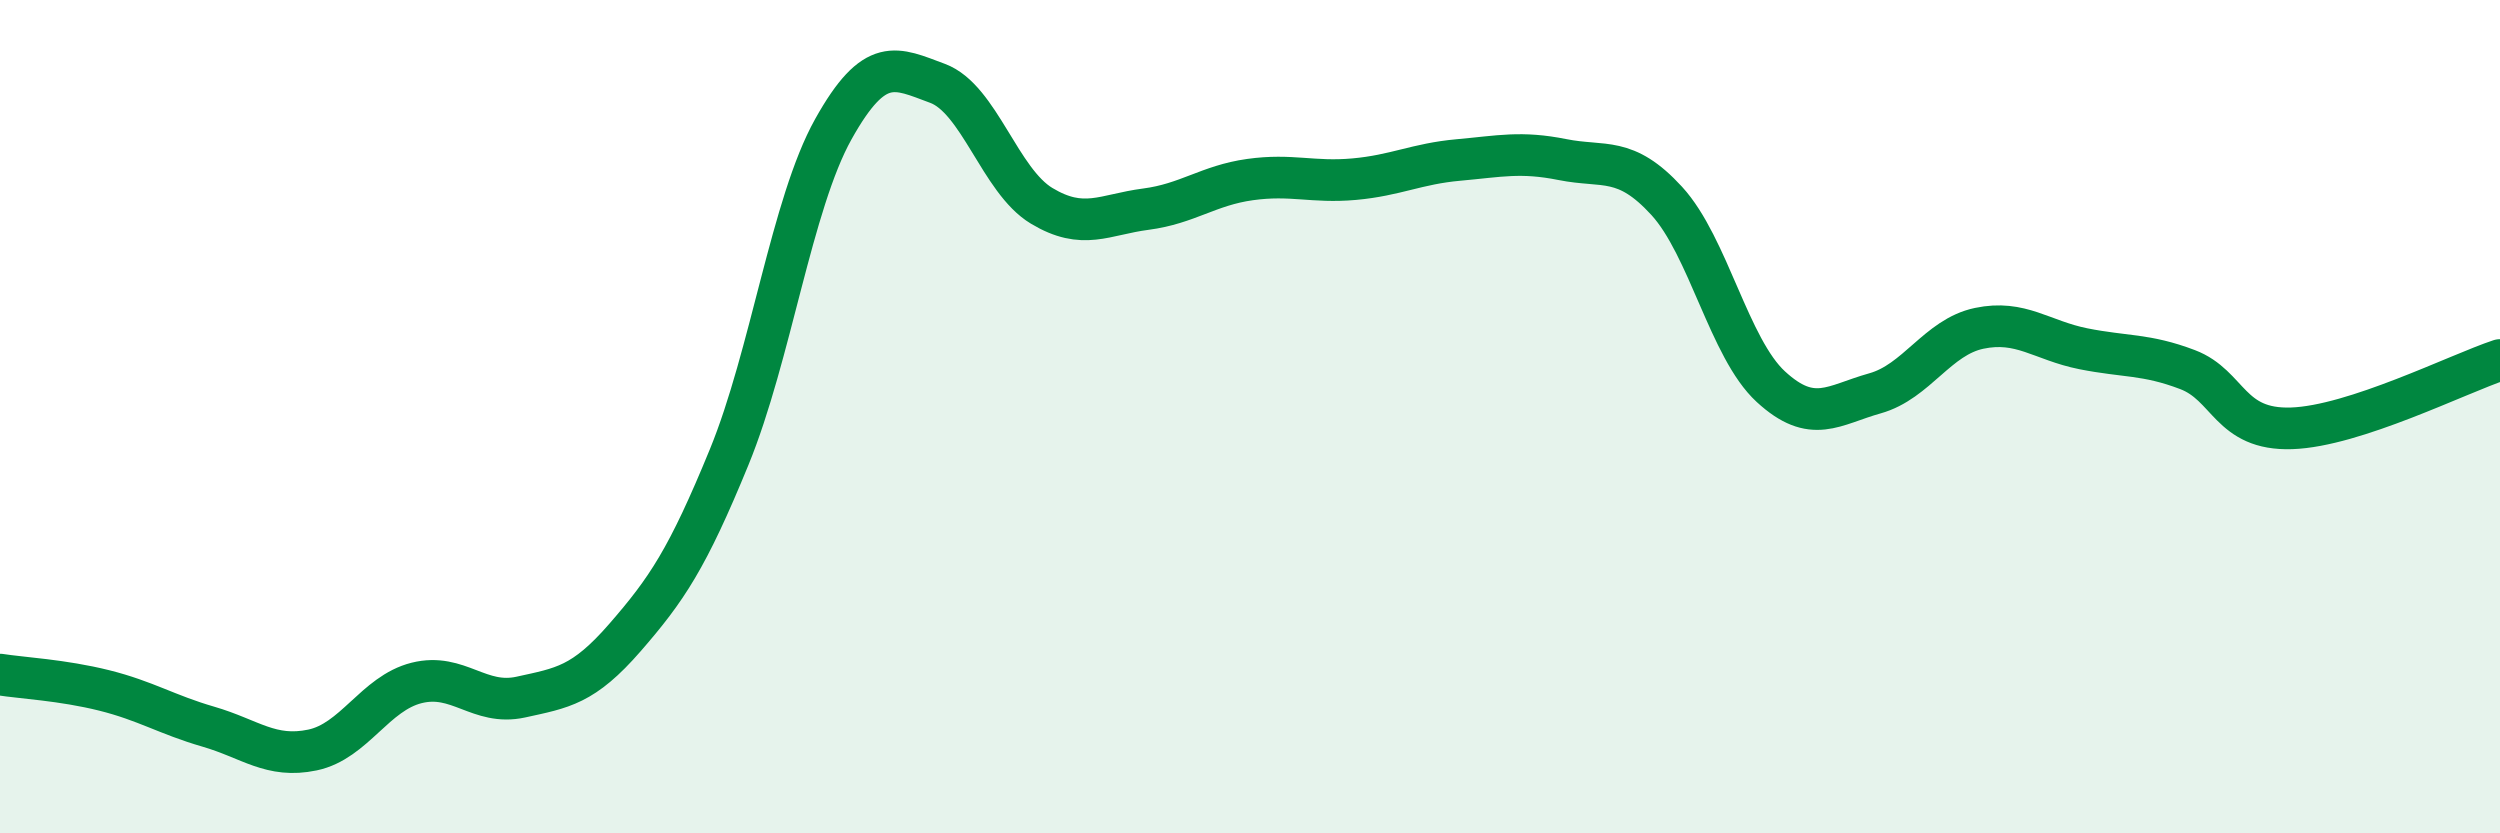
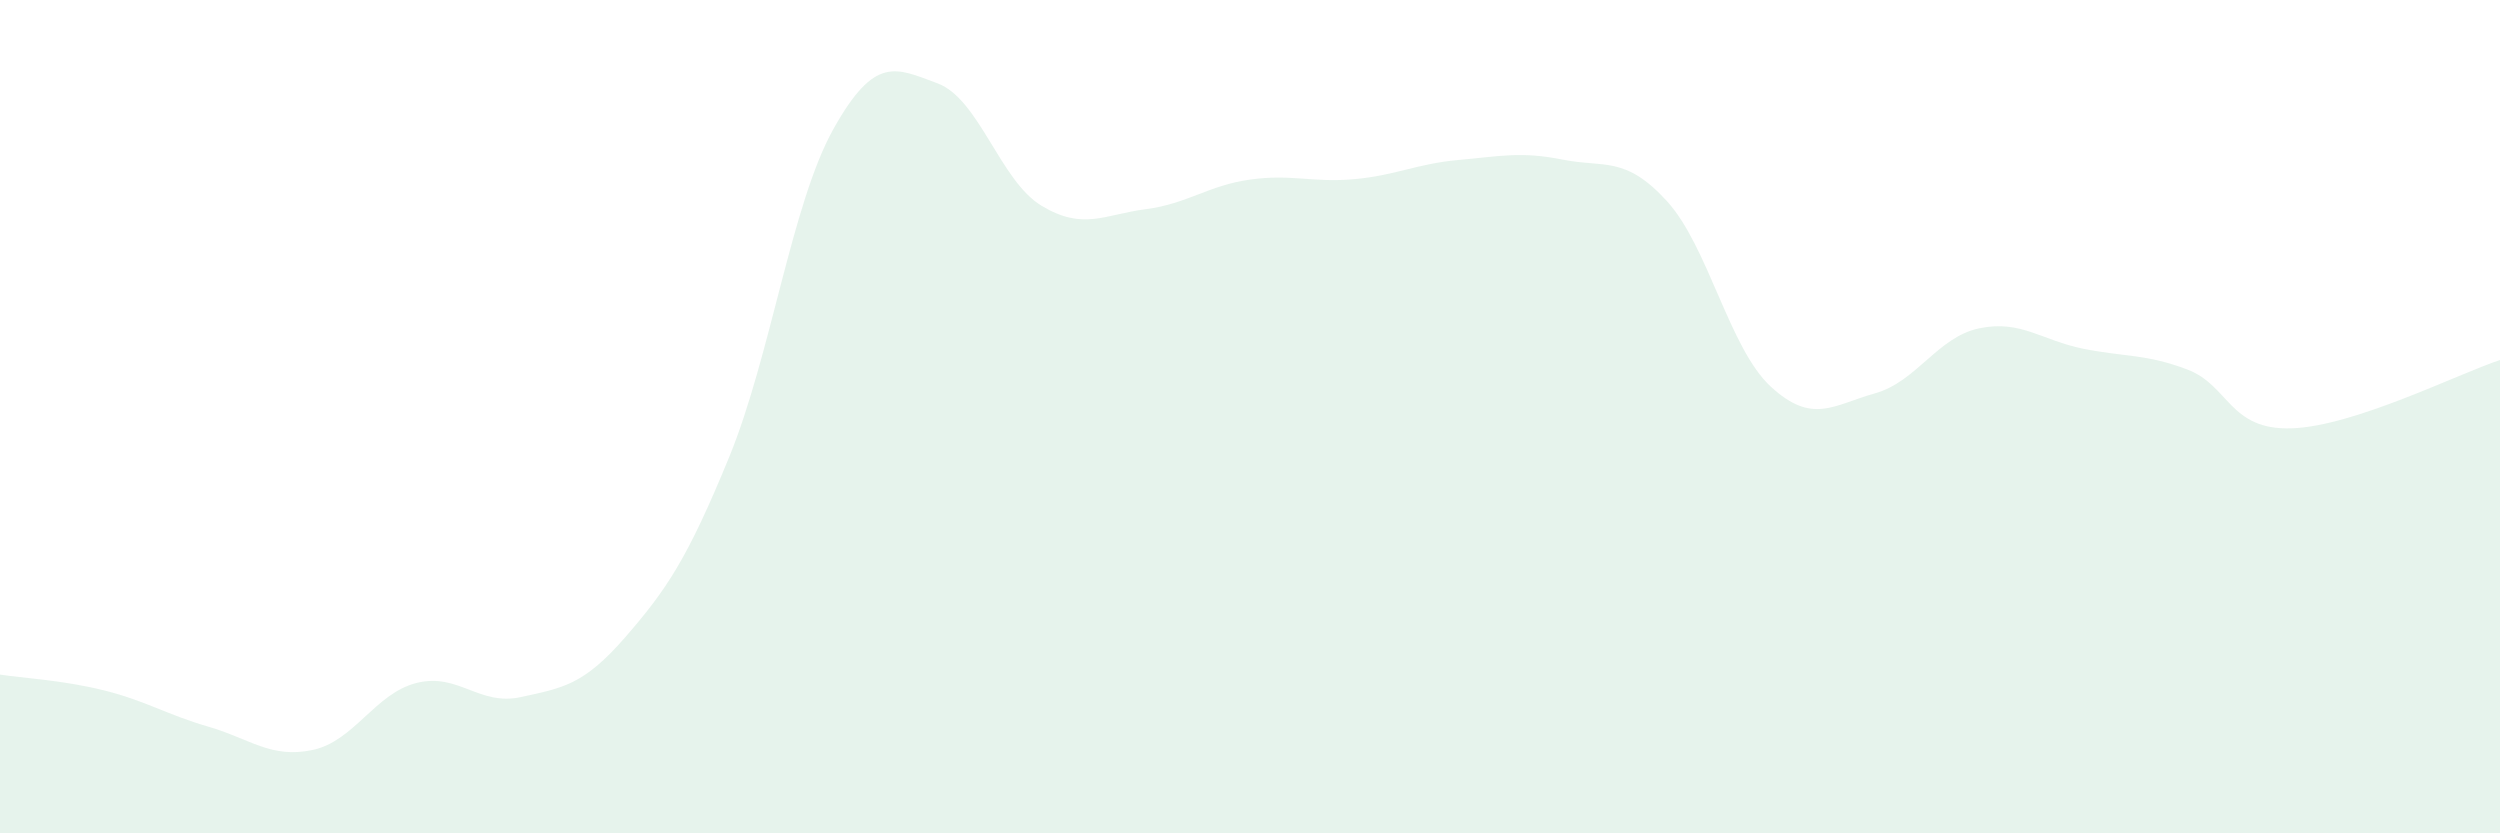
<svg xmlns="http://www.w3.org/2000/svg" width="60" height="20" viewBox="0 0 60 20">
  <path d="M 0,16.19 C 0.5,16.27 1.5,16.32 2.5,16.57 C 3.5,16.82 4,17.15 5,17.44 C 6,17.73 6.5,18.21 7.5,18 C 8.5,17.79 9,16.64 10,16.39 C 11,16.14 11.5,16.95 12.5,16.73 C 13.5,16.51 14,16.45 15,15.3 C 16,14.15 16.5,13.41 17.5,10.97 C 18.5,8.53 19,4.89 20,3.1 C 21,1.31 21.5,1.63 22.5,2 C 23.5,2.37 24,4.34 25,4.94 C 26,5.54 26.5,5.15 27.5,5.02 C 28.5,4.89 29,4.45 30,4.31 C 31,4.17 31.5,4.39 32.5,4.3 C 33.5,4.21 34,3.93 35,3.84 C 36,3.75 36.5,3.63 37.5,3.83 C 38.5,4.03 39,3.73 40,4.82 C 41,5.91 41.5,8.36 42.5,9.28 C 43.5,10.2 44,9.72 45,9.44 C 46,9.16 46.5,8.09 47.5,7.88 C 48.5,7.67 49,8.17 50,8.37 C 51,8.57 51.5,8.49 52.5,8.87 C 53.5,9.25 53.5,10.33 55,10.28 C 56.5,10.23 59,8.97 60,8.64L60 20L0 20Z" fill="#008740" opacity="0.1" stroke-linecap="round" stroke-linejoin="round" />
-   <path d="M 0,16.19 C 0.5,16.27 1.5,16.32 2.5,16.57 C 3.5,16.82 4,17.15 5,17.44 C 6,17.73 6.5,18.21 7.5,18 C 8.5,17.79 9,16.64 10,16.39 C 11,16.14 11.5,16.95 12.5,16.73 C 13.5,16.51 14,16.45 15,15.3 C 16,14.15 16.5,13.41 17.5,10.97 C 18.5,8.53 19,4.89 20,3.1 C 21,1.31 21.5,1.63 22.5,2 C 23.5,2.37 24,4.34 25,4.94 C 26,5.54 26.5,5.15 27.5,5.02 C 28.5,4.89 29,4.45 30,4.31 C 31,4.17 31.5,4.39 32.5,4.3 C 33.5,4.21 34,3.93 35,3.84 C 36,3.75 36.5,3.63 37.5,3.83 C 38.5,4.03 39,3.73 40,4.82 C 41,5.91 41.5,8.36 42.5,9.28 C 43.5,10.2 44,9.72 45,9.44 C 46,9.16 46.5,8.09 47.5,7.88 C 48.5,7.67 49,8.17 50,8.37 C 51,8.57 51.5,8.49 52.5,8.87 C 53.5,9.25 53.5,10.33 55,10.28 C 56.5,10.23 59,8.97 60,8.64" stroke="#008740" stroke-width="1" fill="none" stroke-linecap="round" stroke-linejoin="round" />
</svg>